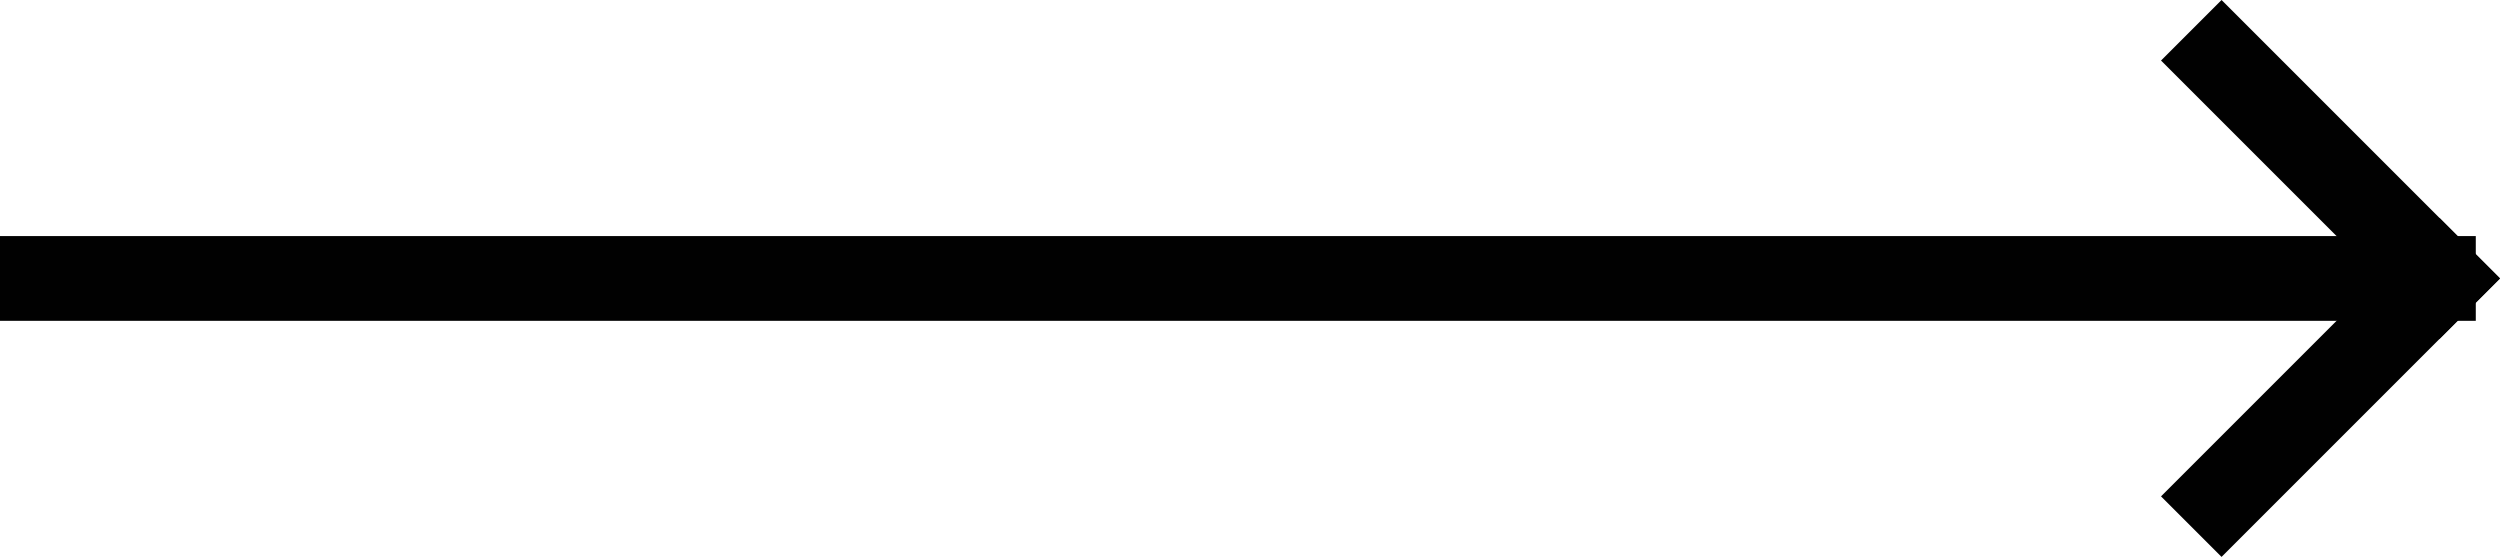
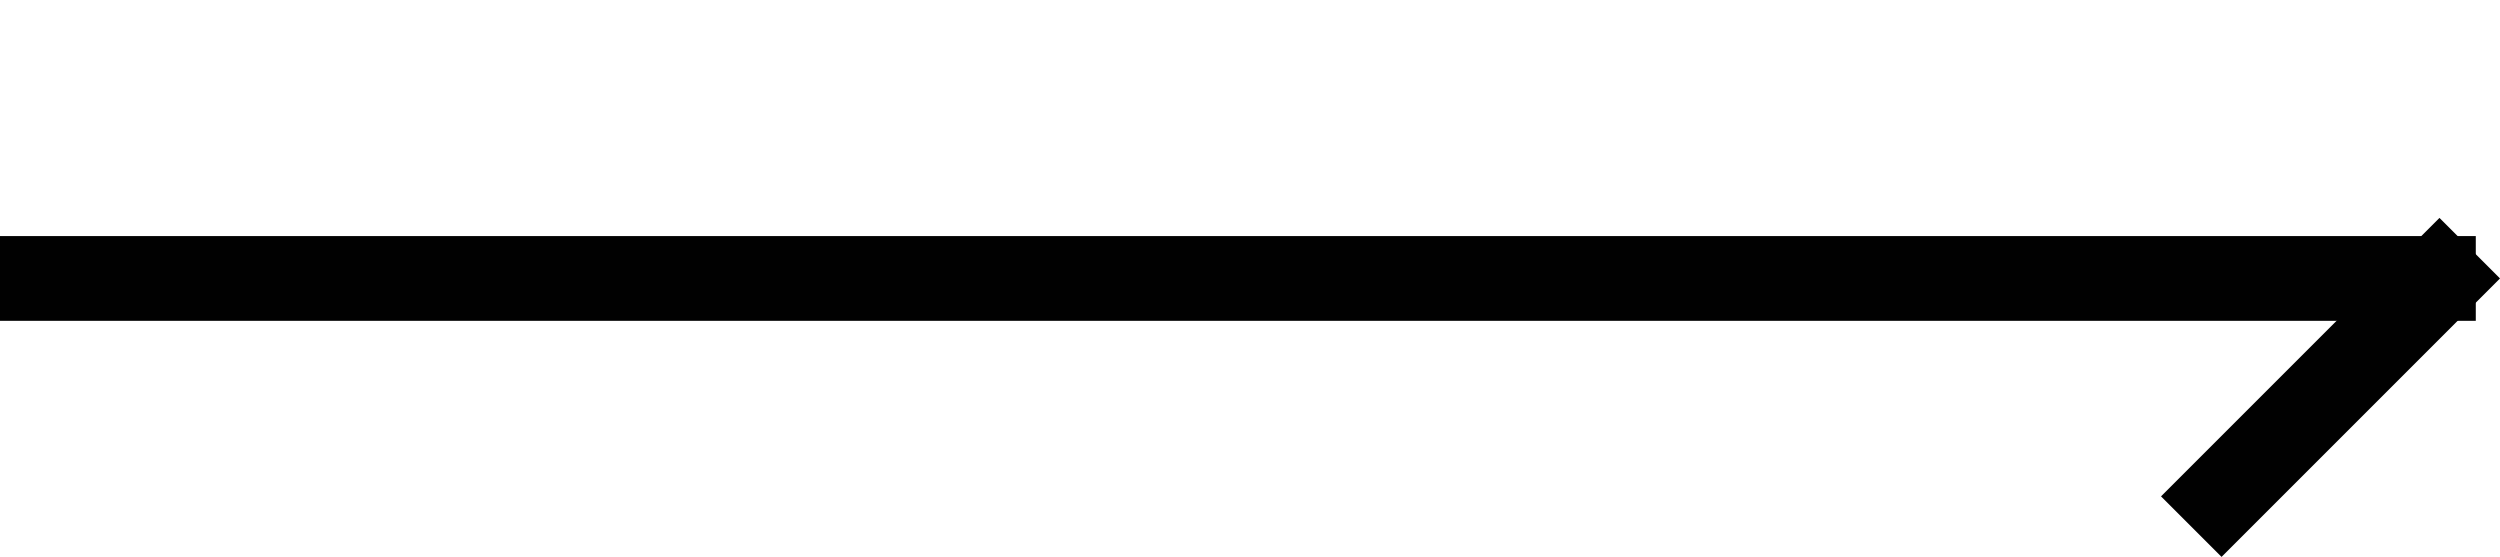
<svg xmlns="http://www.w3.org/2000/svg" version="1.1" id="Layer_1" x="0px" y="0px" width="41.3px" height="9.2px" viewBox="0 0 41.3 9.2" enable-background="new 0 0 41.3 9.2" xml:space="preserve">
-   <path fill-rule="evenodd" clip-rule="evenodd" fill="#010101" d="M35.7,1l1-1l4.6,4.6l-1,1L35.7,1z" />
  <path fill-rule="evenodd" clip-rule="evenodd" fill="#010101" d="M36.7,9.2l-1-1l4.6-4.6l1,1L36.7,9.2z" />
  <path fill-rule="evenodd" clip-rule="evenodd" fill="#010101" d="M40.9,3.9v1.4H0V3.9H40.9z" />
</svg>